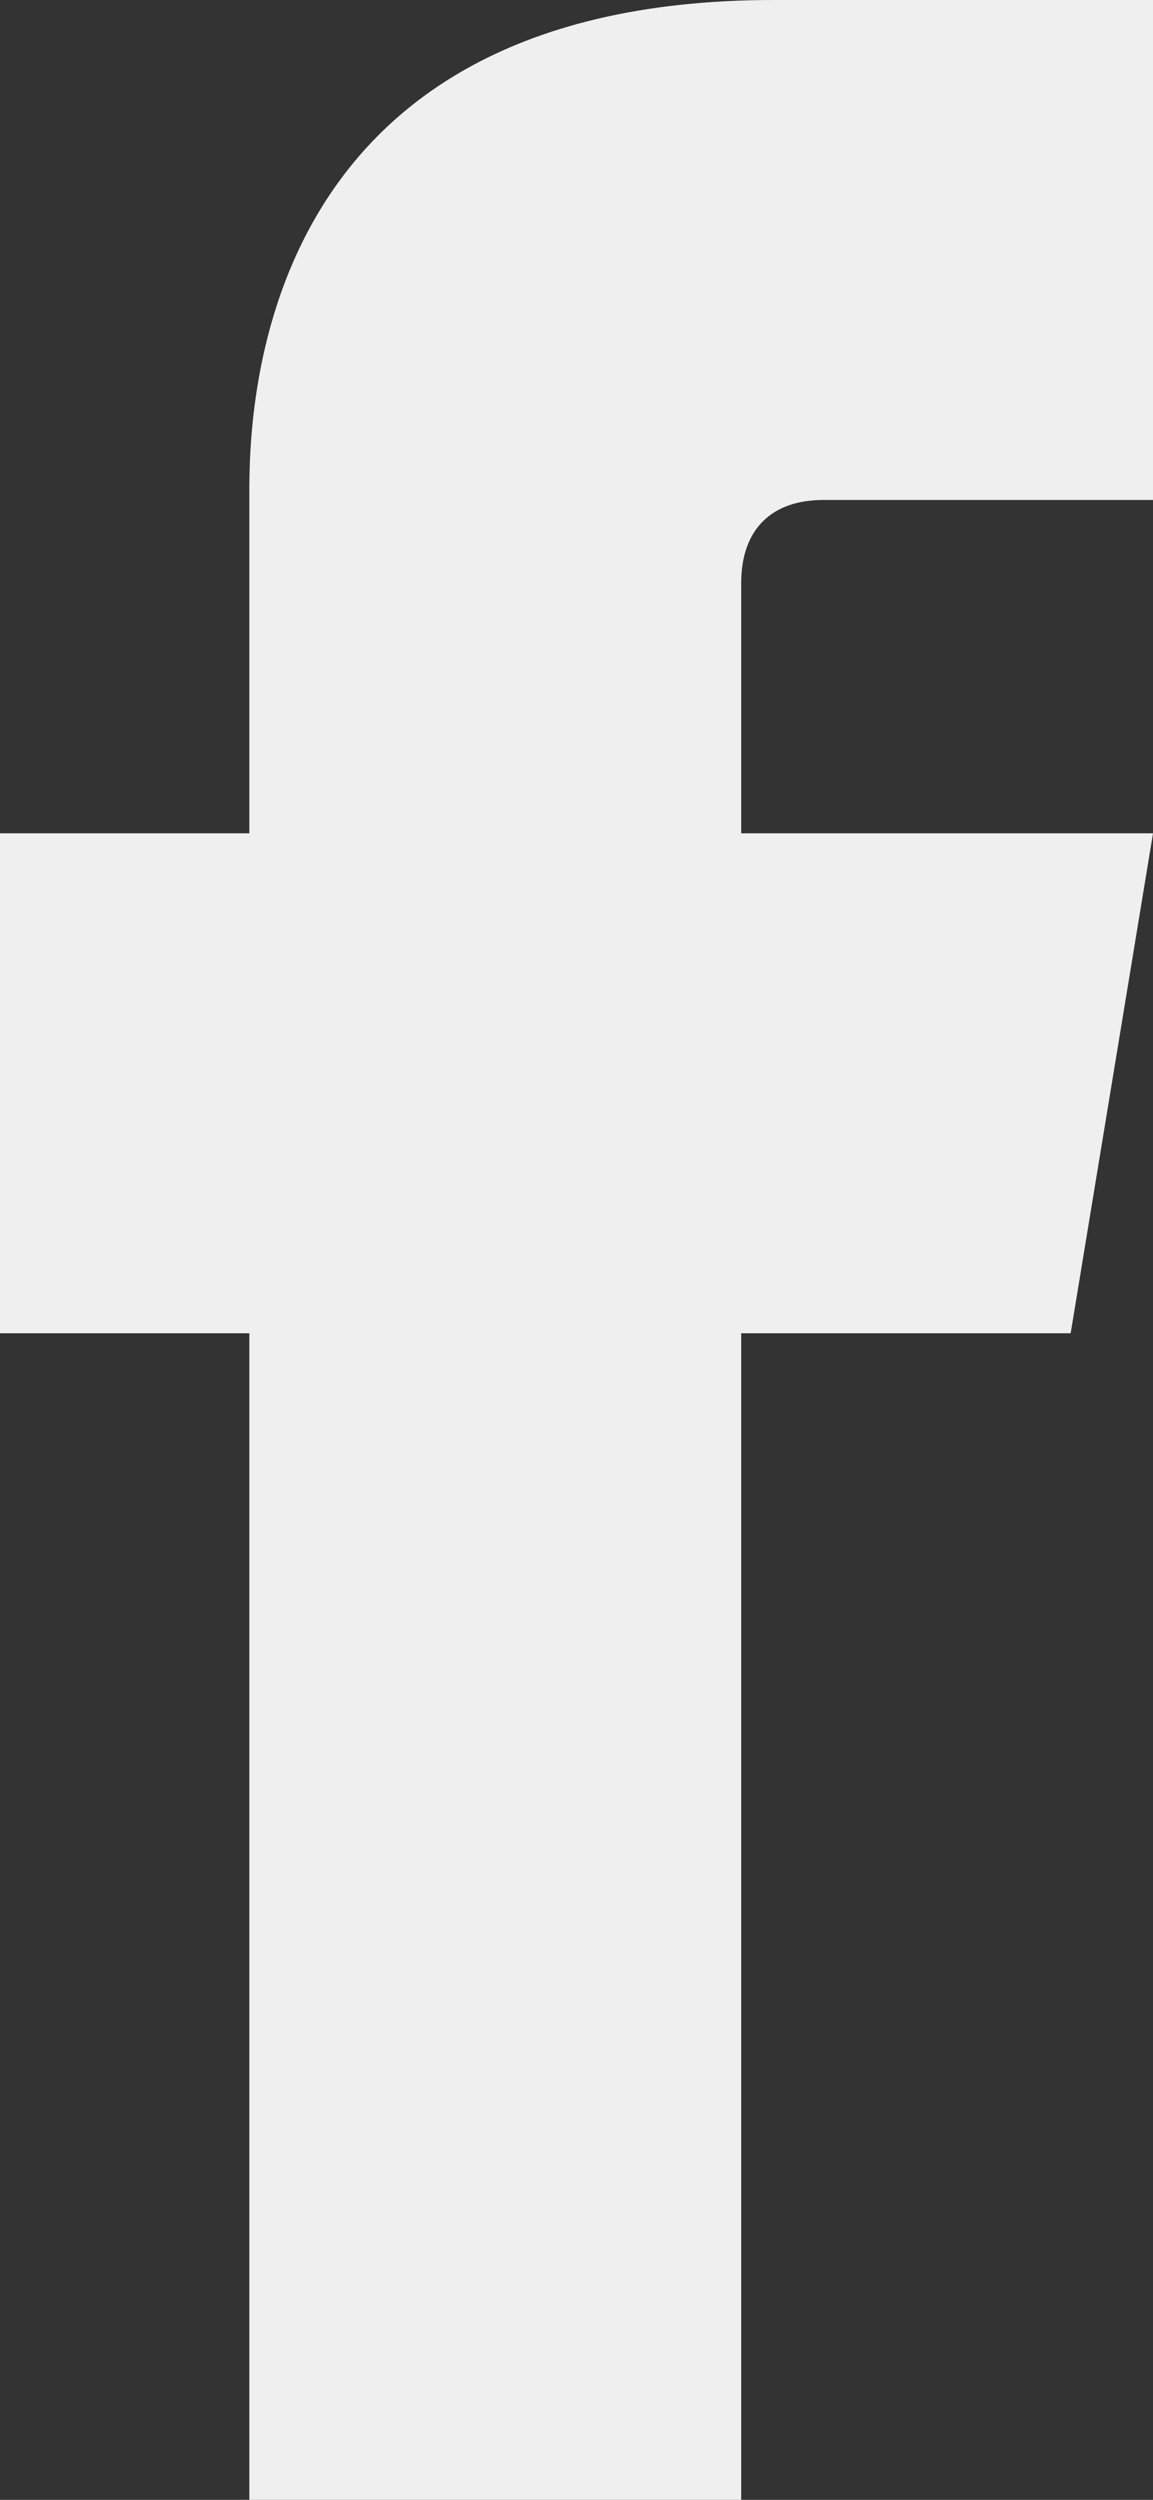
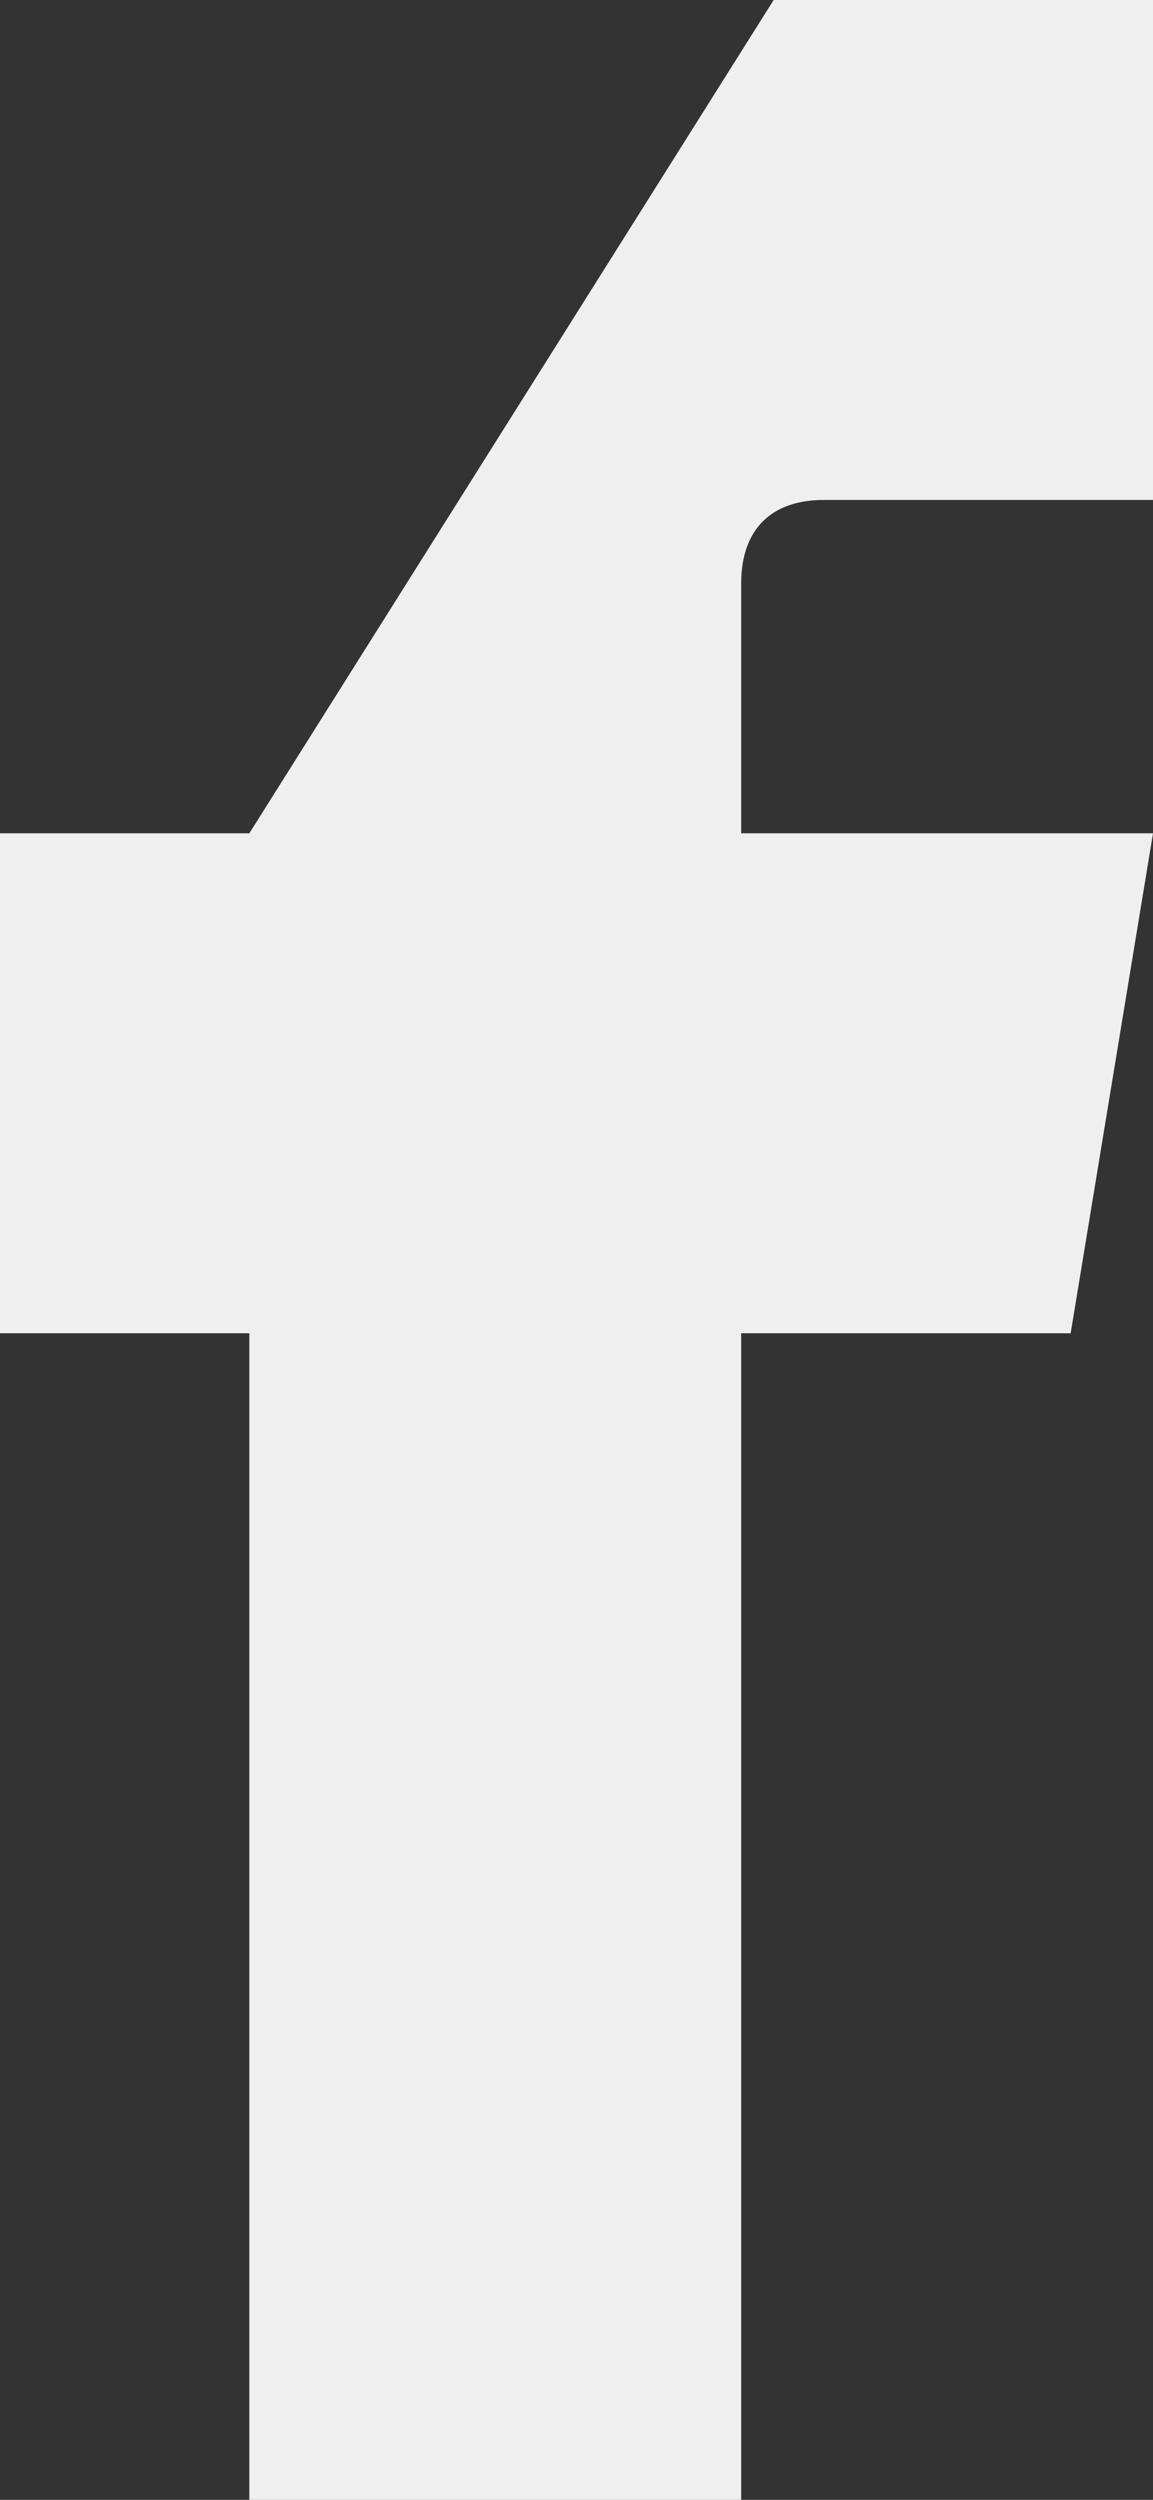
<svg xmlns="http://www.w3.org/2000/svg" width="12px" height="26px" viewBox="0 0 12 26" version="1.1">
  <rect x="0" y="0" width="12" height="26" fill="#333333" stroke="none" />
  <title>icn-fb</title>
  <desc>Created with Sketch.</desc>
  <g id="UI" stroke="none" stroke-width="1" fill="none" fill-rule="evenodd">
    <g id="Accueil" transform="translate(-1118, -4837)" fill="#F0EFEF">
      <g id="Group-2" transform="translate(0, 4488)">
-         <path d="M1126.571,354.2 L1130,354.2 L1130,349 L1126.052,349 C1120.463,349 1120.595,353.556 1120.595,354.236 L1120.595,357.667 L1118,357.667 L1118,362.867 L1120.595,362.867 L1120.595,375 L1125.714,375 L1125.714,362.867 L1129.143,362.867 L1130,357.667 L1125.714,357.667 L1125.714,355.067 C1125.714,354.498 1126.036,354.2 1126.571,354.2" id="icn-fb" />
+         <path d="M1126.571,354.2 L1130,354.2 L1130,349 L1126.052,349 L1120.595,357.667 L1118,357.667 L1118,362.867 L1120.595,362.867 L1120.595,375 L1125.714,375 L1125.714,362.867 L1129.143,362.867 L1130,357.667 L1125.714,357.667 L1125.714,355.067 C1125.714,354.498 1126.036,354.2 1126.571,354.2" id="icn-fb" />
      </g>
    </g>
  </g>
</svg>